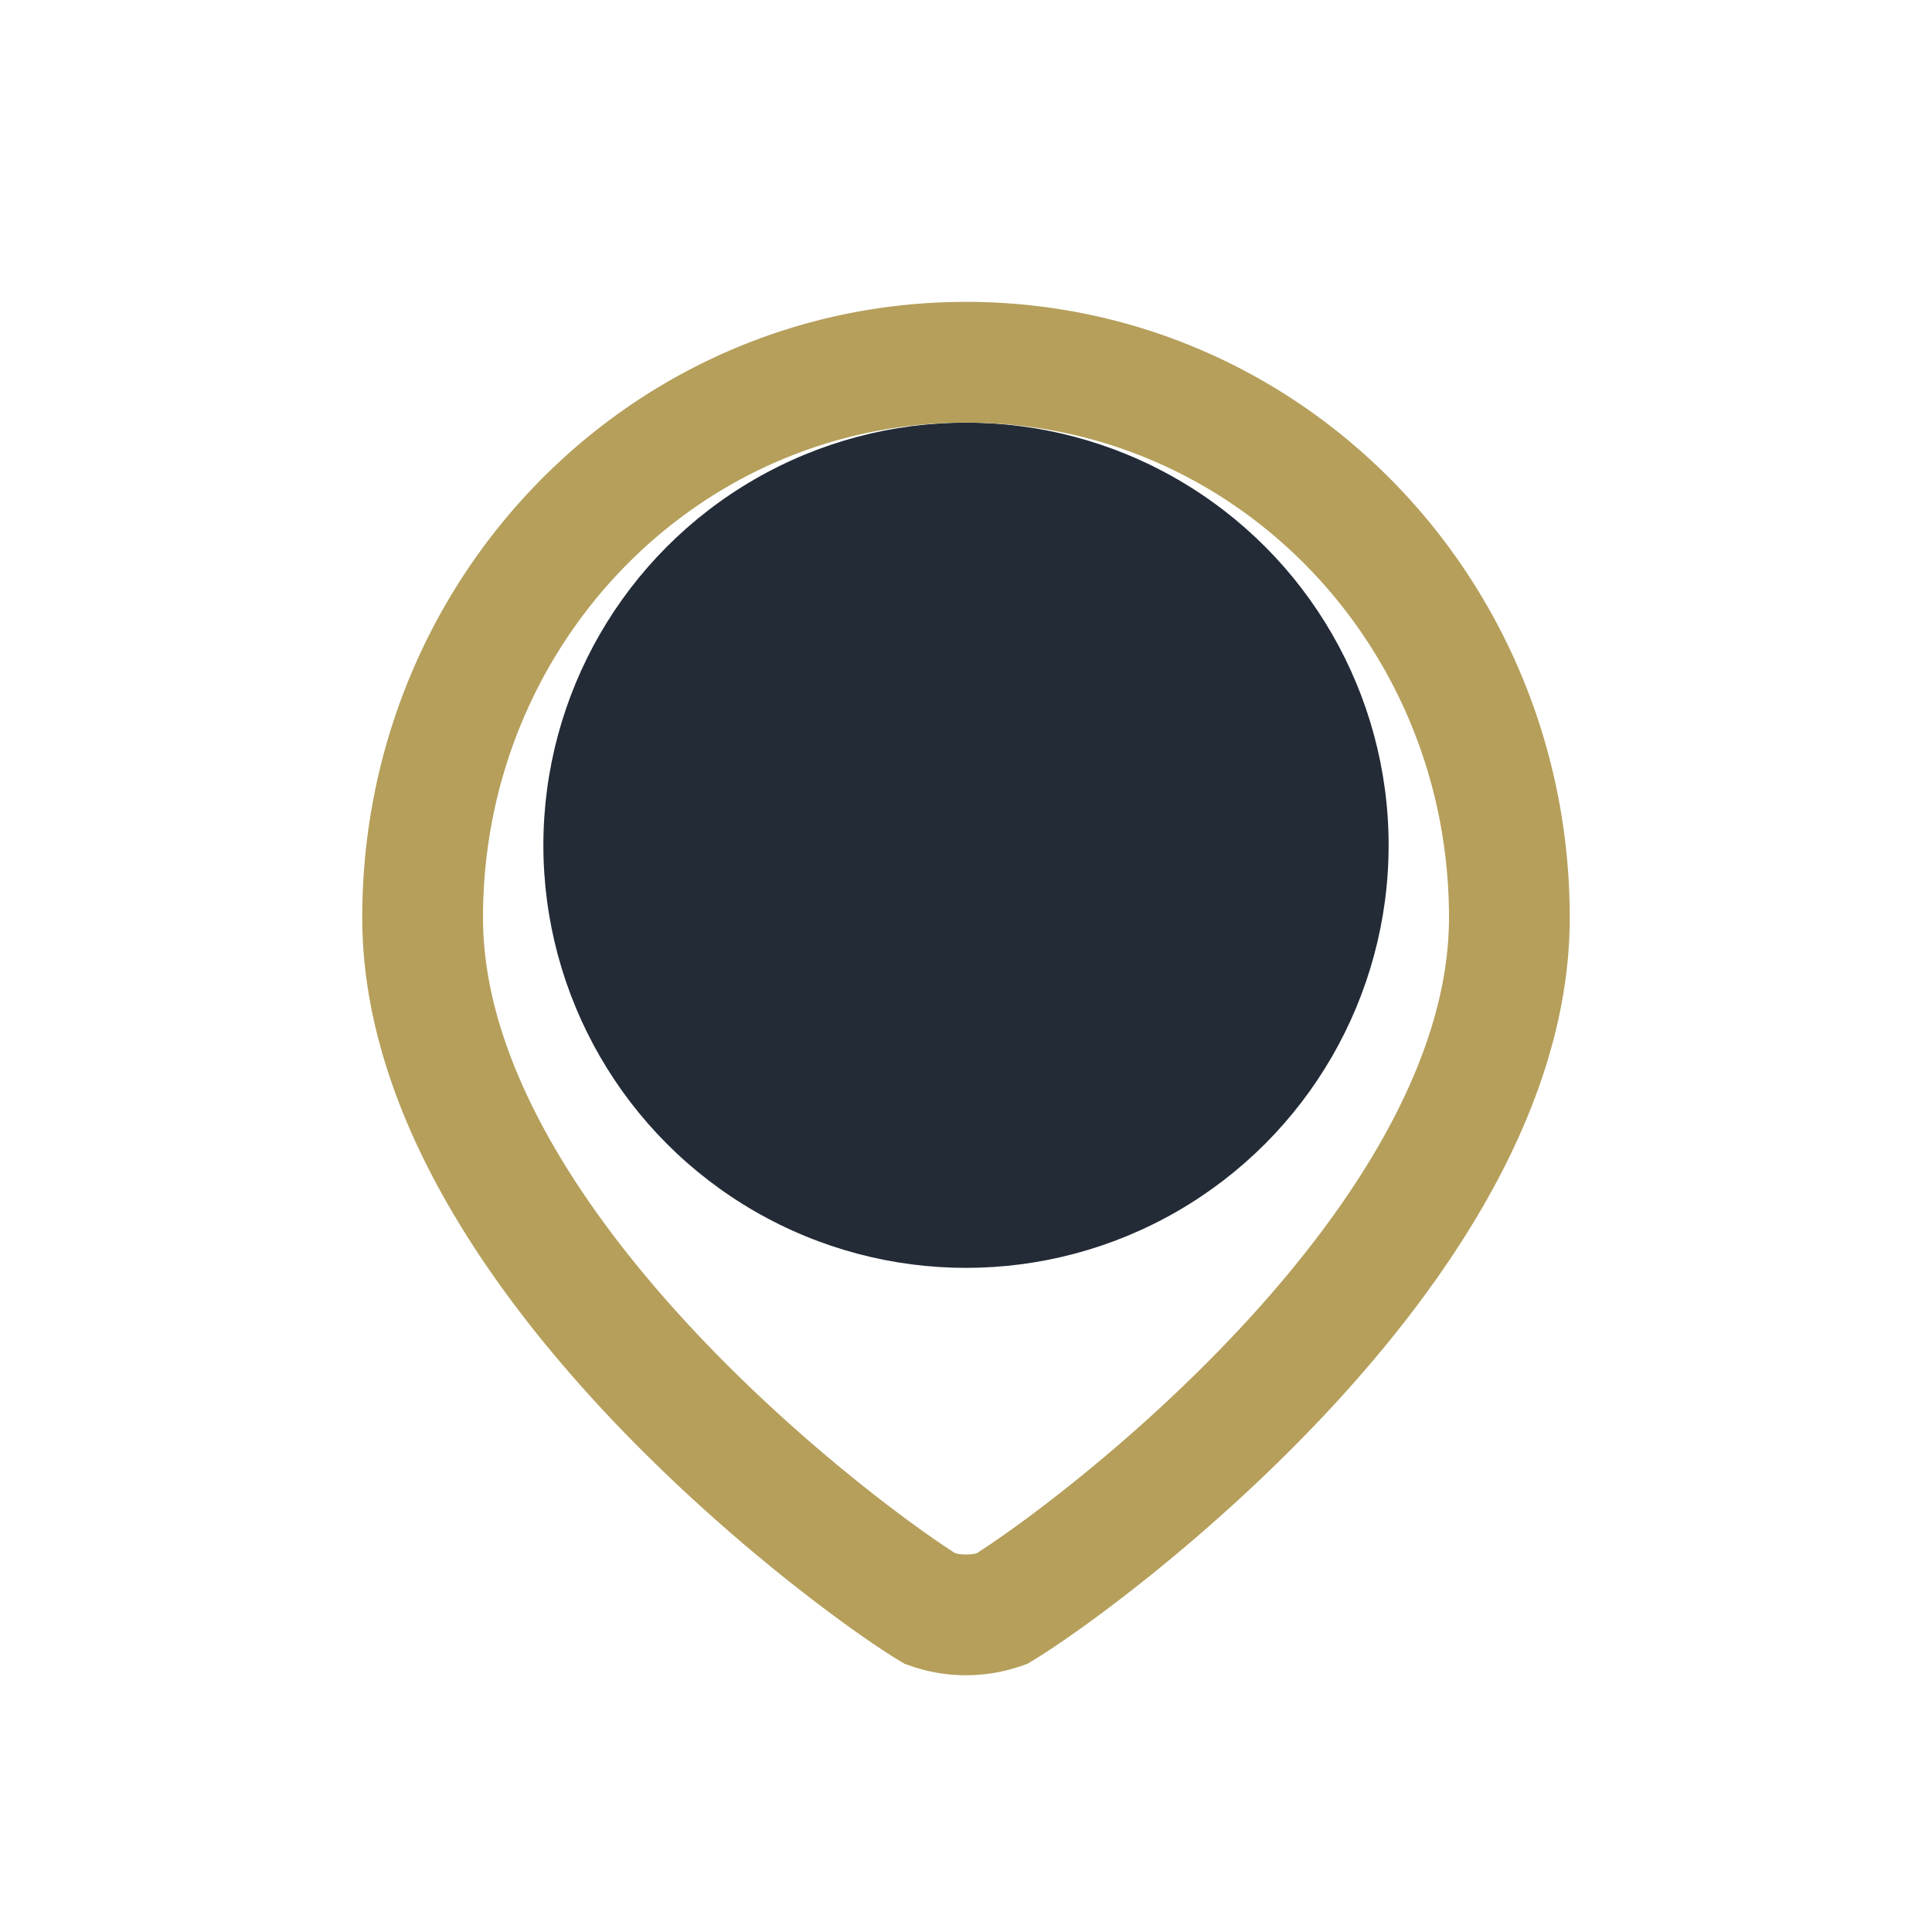
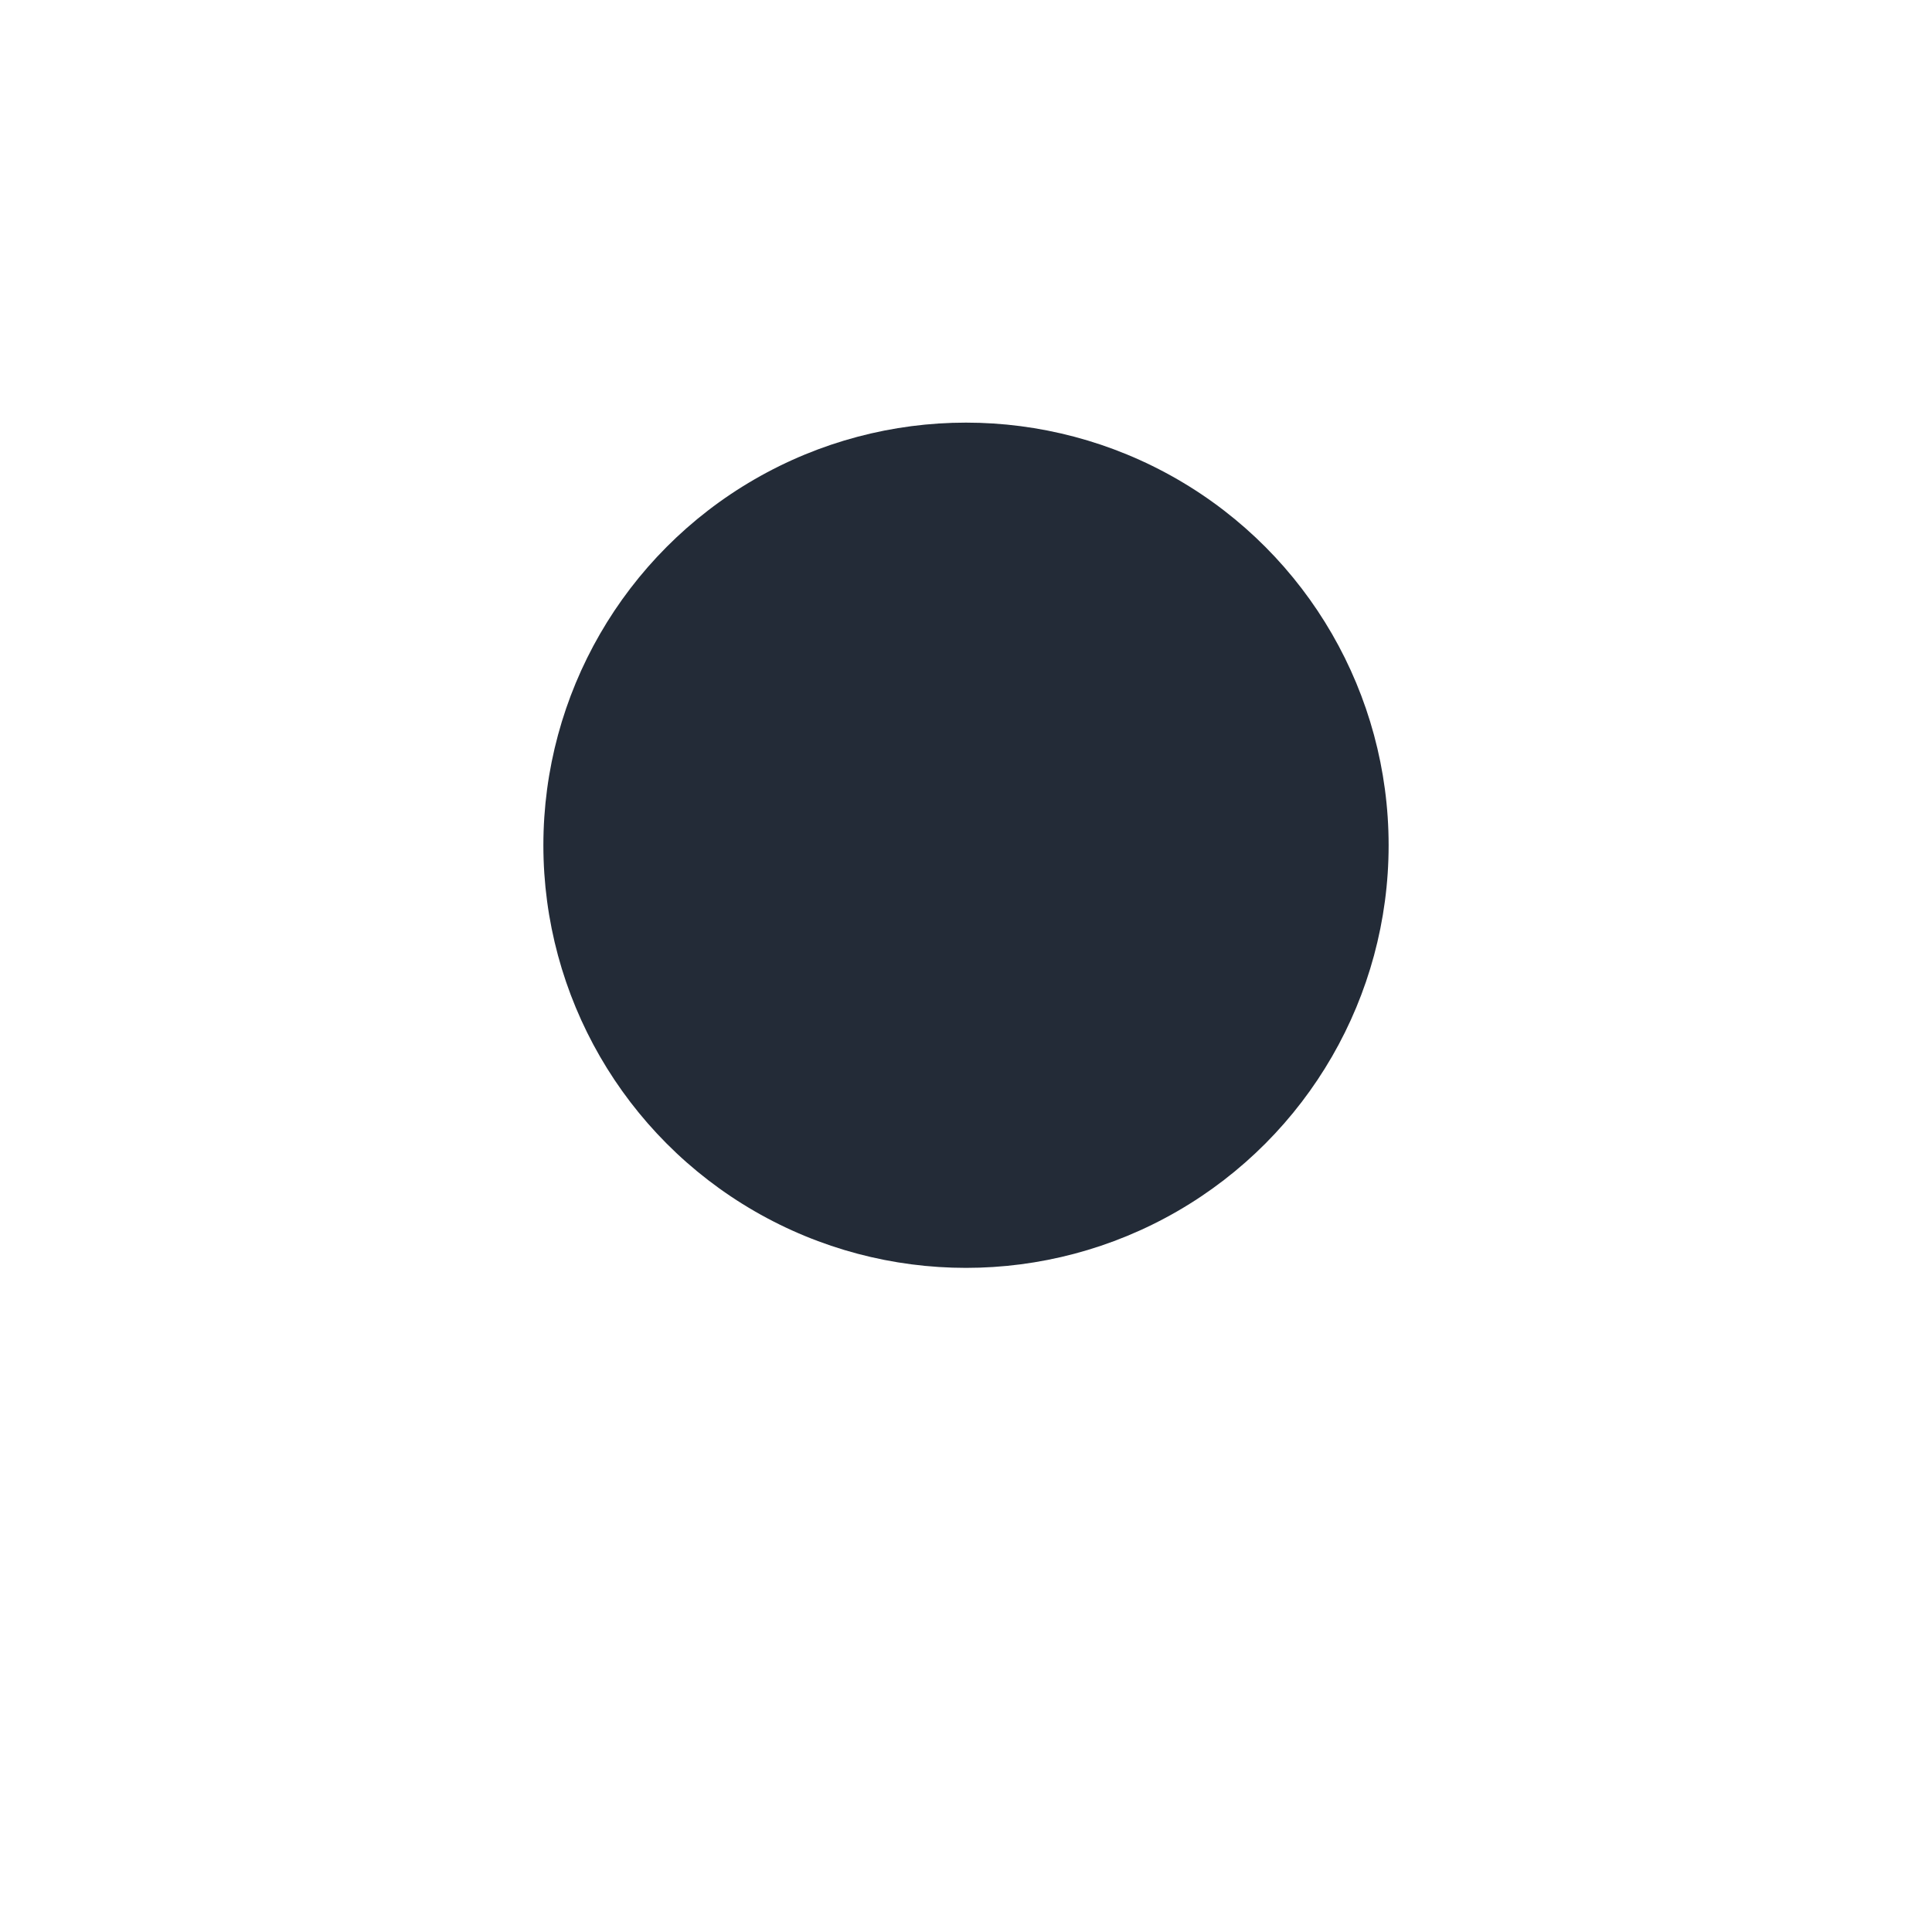
<svg xmlns="http://www.w3.org/2000/svg" width="32" height="32" viewBox="0 0 32 32">
  <circle cx="16" cy="14" r="7" fill="#232B37" />
-   <path d="M16 6c5 0 9 4.118 9 9.198 0 5.42-7.04 10.62-8.41 11.45a1.801 1.801 0 0 1-1.18 0C14.04 25.818 7 20.618 7 15.198 7 10.118 11 6 16 6z" fill="none" stroke="#B59F5B" stroke-width="2" />
</svg>